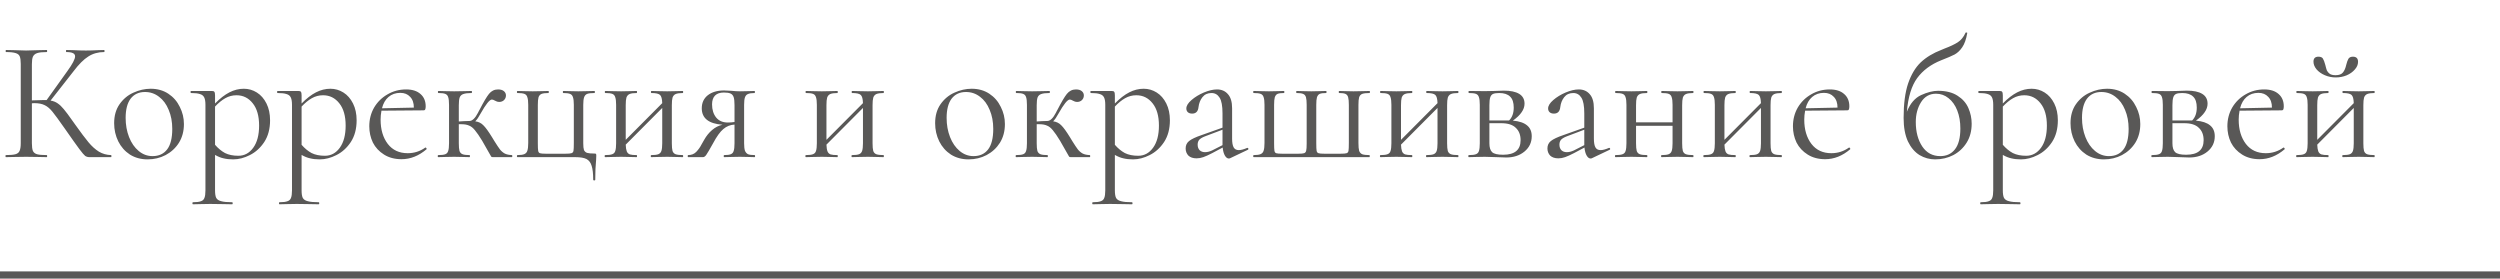
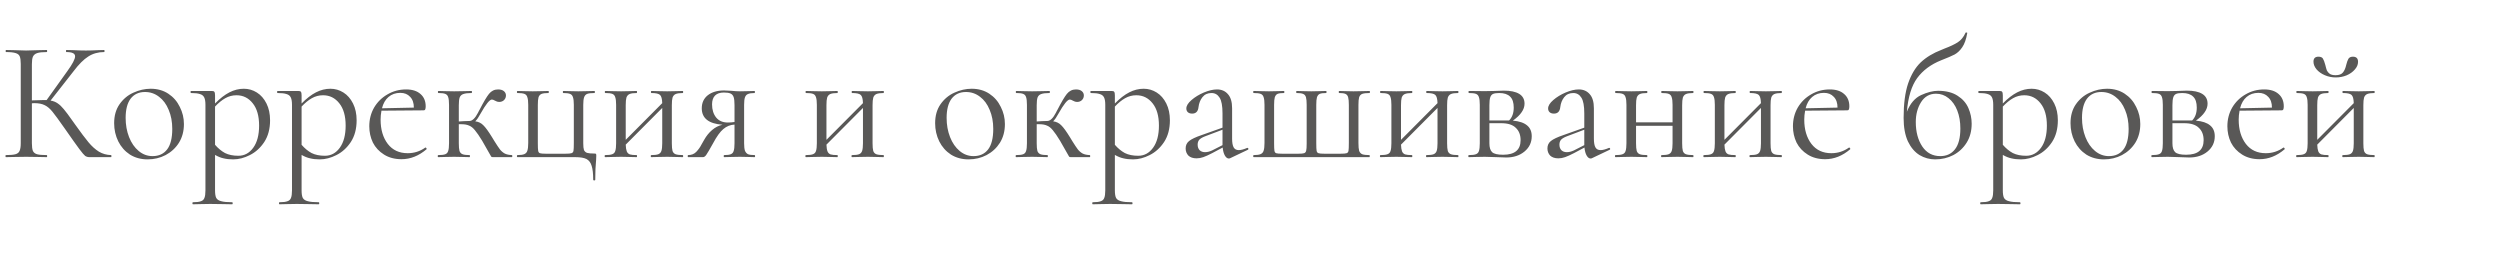
<svg xmlns="http://www.w3.org/2000/svg" width="350" height="39" viewBox="0 0 350 39" fill="none">
-   <line y1="38.5" x2="350" y2="38.5" stroke="#595857" />
  <path d="M15.552 21.712C15.584 21.712 15.6 21.76 15.6 21.856C15.6 21.952 15.584 22 15.552 22H12.528C12.304 22 12.104 21.944 11.928 21.832C11.768 21.704 11.496 21.384 11.112 20.872C10.728 20.36 10.04 19.392 9.048 17.968C8.264 16.848 7.696 16.072 7.344 15.64C6.992 15.208 6.632 14.904 6.264 14.728C5.896 14.536 5.4 14.44 4.776 14.44C4.632 14.44 4.528 14.448 4.464 14.464V20.056C4.464 20.536 4.512 20.896 4.608 21.136C4.72 21.36 4.912 21.512 5.184 21.592C5.472 21.672 5.928 21.712 6.552 21.712C6.584 21.712 6.6 21.76 6.6 21.856C6.6 21.952 6.584 22 6.552 22C6.056 22 5.664 21.992 5.376 21.976L3.648 21.952L2.016 21.976C1.728 21.992 1.328 22 0.816 22C0.784 22 0.768 21.952 0.768 21.856C0.768 21.76 0.784 21.712 0.816 21.712C1.424 21.712 1.872 21.672 2.16 21.592C2.448 21.512 2.64 21.36 2.736 21.136C2.848 20.896 2.904 20.536 2.904 20.056V8.944C2.904 8.464 2.856 8.112 2.76 7.888C2.664 7.664 2.472 7.512 2.184 7.432C1.896 7.336 1.448 7.288 0.84 7.288C0.808 7.288 0.792 7.24 0.792 7.144C0.792 7.048 0.808 7 0.84 7L2.016 7.024C2.688 7.056 3.232 7.072 3.648 7.072C4.112 7.072 4.696 7.056 5.4 7.024L6.552 7C6.584 7 6.6 7.048 6.6 7.144C6.6 7.24 6.584 7.288 6.552 7.288C5.944 7.288 5.496 7.336 5.208 7.432C4.92 7.528 4.72 7.696 4.608 7.936C4.512 8.16 4.464 8.512 4.464 8.992V14.056C5.328 14.024 5.864 14.008 6.072 14.008H6.528L9.432 9.952C10.152 8.96 10.512 8.272 10.512 7.888C10.512 7.68 10.408 7.528 10.2 7.432C10.008 7.336 9.704 7.288 9.288 7.288C9.256 7.288 9.24 7.24 9.24 7.144C9.24 7.048 9.256 7 9.288 7L10.32 7.024C10.928 7.056 11.496 7.072 12.024 7.072C12.568 7.072 13.128 7.056 13.704 7.024L14.568 7C14.616 7 14.64 7.048 14.64 7.144C14.64 7.24 14.616 7.288 14.568 7.288C13.736 7.288 13 7.496 12.36 7.912C11.72 8.312 11.032 9 10.296 9.976L7.08 14.08C7.464 14.144 7.792 14.272 8.064 14.464C8.352 14.656 8.64 14.928 8.928 15.28C9.216 15.616 9.64 16.184 10.2 16.984L10.56 17.488C11.312 18.544 11.92 19.352 12.384 19.912C12.848 20.472 13.336 20.912 13.848 21.232C14.36 21.536 14.928 21.696 15.552 21.712ZM20.661 22.312C19.733 22.312 18.909 22.088 18.189 21.64C17.485 21.176 16.941 20.56 16.557 19.792C16.173 19.008 15.981 18.16 15.981 17.248C15.981 16.208 16.229 15.328 16.725 14.608C17.237 13.872 17.885 13.328 18.669 12.976C19.469 12.608 20.277 12.424 21.093 12.424C22.037 12.424 22.861 12.656 23.565 13.12C24.269 13.584 24.805 14.2 25.173 14.968C25.557 15.72 25.749 16.52 25.749 17.368C25.749 18.36 25.517 19.232 25.053 19.984C24.589 20.72 23.965 21.296 23.181 21.712C22.413 22.112 21.573 22.312 20.661 22.312ZM21.357 21.856C22.237 21.856 22.917 21.544 23.397 20.92C23.877 20.296 24.117 19.336 24.117 18.04C24.117 17.048 23.949 16.16 23.613 15.376C23.293 14.592 22.845 13.984 22.269 13.552C21.693 13.104 21.037 12.88 20.301 12.88C19.437 12.88 18.765 13.192 18.285 13.816C17.821 14.44 17.589 15.336 17.589 16.504C17.589 17.48 17.749 18.376 18.069 19.192C18.389 20.008 18.837 20.656 19.413 21.136C19.989 21.616 20.637 21.856 21.357 21.856ZM34.138 12.424C34.794 12.424 35.402 12.6 35.962 12.952C36.522 13.304 36.97 13.816 37.306 14.488C37.642 15.16 37.81 15.944 37.81 16.84C37.81 18.04 37.538 19.056 36.994 19.888C36.45 20.704 35.778 21.312 34.978 21.712C34.194 22.112 33.418 22.312 32.65 22.312C32.138 22.312 31.69 22.264 31.306 22.168C30.922 22.088 30.522 21.928 30.106 21.688V26.656C30.106 27.136 30.162 27.488 30.274 27.712C30.402 27.936 30.634 28.088 30.97 28.168C31.306 28.264 31.818 28.312 32.506 28.312C32.554 28.312 32.578 28.36 32.578 28.456C32.578 28.552 32.554 28.6 32.506 28.6C31.946 28.6 31.506 28.592 31.186 28.576L29.434 28.552L28.018 28.576C27.778 28.592 27.442 28.6 27.01 28.6C26.962 28.6 26.938 28.552 26.938 28.456C26.938 28.36 26.962 28.312 27.01 28.312C27.522 28.312 27.898 28.264 28.138 28.168C28.378 28.088 28.538 27.936 28.618 27.712C28.714 27.488 28.762 27.136 28.762 26.656V14.68C28.762 14.216 28.706 13.872 28.594 13.648C28.482 13.408 28.282 13.248 27.994 13.168C27.722 13.072 27.306 13.024 26.746 13.024C26.698 13.024 26.674 12.976 26.674 12.88C26.674 12.784 26.698 12.736 26.746 12.736H29.65C29.842 12.736 29.962 12.776 30.01 12.856C30.074 12.936 30.106 13.104 30.106 13.36V14.488C30.794 13.784 31.466 13.264 32.122 12.928C32.778 12.592 33.45 12.424 34.138 12.424ZM33.37 21.808C34.218 21.808 34.914 21.432 35.458 20.68C36.002 19.928 36.274 18.896 36.274 17.584C36.274 16.24 35.978 15.2 35.386 14.464C34.794 13.712 34.034 13.336 33.106 13.336C32.546 13.336 32.026 13.472 31.546 13.744C31.066 14.016 30.586 14.408 30.106 14.92V20.272C30.538 20.768 31.002 21.152 31.498 21.424C32.01 21.68 32.634 21.808 33.37 21.808ZM46.255 12.424C46.911 12.424 47.519 12.6 48.079 12.952C48.639 13.304 49.087 13.816 49.423 14.488C49.759 15.16 49.927 15.944 49.927 16.84C49.927 18.04 49.655 19.056 49.111 19.888C48.567 20.704 47.895 21.312 47.095 21.712C46.311 22.112 45.535 22.312 44.767 22.312C44.255 22.312 43.807 22.264 43.423 22.168C43.039 22.088 42.639 21.928 42.223 21.688V26.656C42.223 27.136 42.279 27.488 42.391 27.712C42.519 27.936 42.751 28.088 43.087 28.168C43.423 28.264 43.935 28.312 44.623 28.312C44.671 28.312 44.695 28.36 44.695 28.456C44.695 28.552 44.671 28.6 44.623 28.6C44.063 28.6 43.623 28.592 43.303 28.576L41.551 28.552L40.135 28.576C39.895 28.592 39.559 28.6 39.127 28.6C39.079 28.6 39.055 28.552 39.055 28.456C39.055 28.36 39.079 28.312 39.127 28.312C39.639 28.312 40.015 28.264 40.255 28.168C40.495 28.088 40.655 27.936 40.735 27.712C40.831 27.488 40.879 27.136 40.879 26.656V14.68C40.879 14.216 40.823 13.872 40.711 13.648C40.599 13.408 40.399 13.248 40.111 13.168C39.839 13.072 39.423 13.024 38.863 13.024C38.815 13.024 38.791 12.976 38.791 12.88C38.791 12.784 38.815 12.736 38.863 12.736H41.767C41.959 12.736 42.079 12.776 42.127 12.856C42.191 12.936 42.223 13.104 42.223 13.36V14.488C42.911 13.784 43.583 13.264 44.239 12.928C44.895 12.592 45.567 12.424 46.255 12.424ZM45.487 21.808C46.335 21.808 47.031 21.432 47.575 20.68C48.119 19.928 48.391 18.896 48.391 17.584C48.391 16.24 48.095 15.2 47.503 14.464C46.911 13.712 46.151 13.336 45.223 13.336C44.663 13.336 44.143 13.472 43.663 13.744C43.183 14.016 42.703 14.408 42.223 14.92V20.272C42.655 20.768 43.119 21.152 43.615 21.424C44.127 21.68 44.751 21.808 45.487 21.808ZM59.572 20.656C59.62 20.656 59.66 20.688 59.692 20.752C59.74 20.8 59.748 20.848 59.716 20.896C58.628 21.824 57.46 22.288 56.212 22.288C55.268 22.288 54.452 22.072 53.764 21.64C53.076 21.208 52.556 20.648 52.204 19.96C51.868 19.256 51.7 18.496 51.7 17.68C51.7 16.72 51.924 15.848 52.372 15.064C52.836 14.28 53.46 13.664 54.244 13.216C55.028 12.752 55.9 12.52 56.86 12.52C57.724 12.52 58.396 12.736 58.876 13.168C59.356 13.584 59.596 14.16 59.596 14.896C59.596 15.088 59.572 15.232 59.524 15.328C59.492 15.408 59.42 15.448 59.308 15.448L53.404 15.496C53.324 15.928 53.284 16.344 53.284 16.744C53.284 18.136 53.62 19.272 54.292 20.152C54.964 21.016 55.892 21.448 57.076 21.448C57.988 21.448 58.812 21.184 59.548 20.656H59.572ZM56.044 13C55.388 13 54.836 13.192 54.388 13.576C53.956 13.944 53.652 14.472 53.476 15.16L57.94 15.064C57.94 14.408 57.764 13.904 57.412 13.552C57.076 13.184 56.62 13 56.044 13ZM71.673 21.712C71.705 21.712 71.721 21.76 71.721 21.856C71.721 21.952 71.705 22 71.673 22H69.009C68.897 22 68.817 21.976 68.769 21.928C68.737 21.864 68.609 21.64 68.385 21.256C68.177 20.872 67.881 20.352 67.497 19.696C67.097 19.04 66.761 18.552 66.489 18.232C66.233 17.912 65.961 17.696 65.673 17.584C65.401 17.456 65.049 17.392 64.617 17.392H64.233V20.056C64.233 20.536 64.265 20.896 64.329 21.136C64.409 21.36 64.553 21.512 64.761 21.592C64.969 21.672 65.297 21.712 65.745 21.712C65.777 21.712 65.793 21.76 65.793 21.856C65.793 21.952 65.777 22 65.745 22C65.345 22 65.025 21.992 64.785 21.976L63.585 21.952L62.289 21.976C62.065 21.992 61.753 22 61.353 22C61.305 22 61.281 21.952 61.281 21.856C61.281 21.76 61.305 21.712 61.353 21.712C61.801 21.712 62.129 21.672 62.337 21.592C62.545 21.512 62.681 21.36 62.745 21.136C62.825 20.912 62.865 20.552 62.865 20.056V14.68C62.865 14.184 62.825 13.824 62.745 13.6C62.681 13.376 62.545 13.224 62.337 13.144C62.145 13.064 61.825 13.024 61.377 13.024C61.329 13.024 61.305 12.976 61.305 12.88C61.305 12.784 61.329 12.736 61.377 12.736C61.761 12.736 62.065 12.744 62.289 12.76L63.585 12.784L64.977 12.76C65.233 12.744 65.577 12.736 66.009 12.736C66.057 12.736 66.081 12.784 66.081 12.88C66.081 12.976 66.057 13.024 66.009 13.024C65.497 13.024 65.113 13.072 64.857 13.168C64.617 13.248 64.449 13.408 64.353 13.648C64.273 13.888 64.233 14.248 64.233 14.728V17.008C64.425 17.008 64.665 16.992 64.953 16.96L65.721 16.936C66.121 16.936 66.521 16.552 66.921 15.784C66.969 15.688 67.009 15.608 67.041 15.544C67.089 15.464 67.129 15.392 67.161 15.328C67.705 14.272 68.137 13.544 68.457 13.144C68.793 12.728 69.217 12.52 69.729 12.52C70.081 12.52 70.353 12.6 70.545 12.76C70.737 12.92 70.833 13.12 70.833 13.36C70.833 13.616 70.745 13.832 70.569 14.008C70.393 14.184 70.161 14.272 69.873 14.272C69.697 14.272 69.513 14.216 69.321 14.104C69.129 13.992 68.977 13.936 68.865 13.936C68.545 13.936 68.017 14.592 67.281 15.904C67.025 16.384 66.777 16.744 66.537 16.984C67.001 17.048 67.377 17.232 67.665 17.536C67.969 17.824 68.377 18.384 68.889 19.216L69.225 19.768C69.545 20.28 69.801 20.664 69.993 20.92C70.185 21.16 70.409 21.352 70.665 21.496C70.921 21.624 71.257 21.696 71.673 21.712ZM82.112 22.264C81.76 22.088 81.24 22 80.552 22H72.44C72.392 22 72.368 21.952 72.368 21.856C72.368 21.76 72.392 21.712 72.44 21.712C72.888 21.712 73.216 21.664 73.424 21.568C73.632 21.472 73.768 21.312 73.832 21.088C73.912 20.848 73.952 20.488 73.952 20.008V14.68C73.952 14.2 73.912 13.848 73.832 13.624C73.768 13.384 73.632 13.224 73.424 13.144C73.216 13.064 72.888 13.024 72.44 13.024C72.392 13.024 72.368 12.976 72.368 12.88C72.368 12.784 72.392 12.736 72.44 12.736C72.84 12.736 73.152 12.744 73.376 12.76L74.576 12.784L75.824 12.76C76.064 12.744 76.384 12.736 76.784 12.736C76.816 12.736 76.832 12.784 76.832 12.88C76.832 12.976 76.816 13.024 76.784 13.024C76.352 13.024 76.032 13.064 75.824 13.144C75.616 13.224 75.472 13.384 75.392 13.624C75.328 13.848 75.296 14.2 75.296 14.68V20.056C75.296 20.584 75.312 20.936 75.344 21.112C75.376 21.288 75.456 21.4 75.584 21.448C75.728 21.496 76.008 21.52 76.424 21.52H79.136C79.568 21.52 79.856 21.496 80 21.448C80.16 21.4 80.256 21.288 80.288 21.112C80.32 20.936 80.336 20.568 80.336 20.008V14.68C80.336 14.2 80.296 13.848 80.216 13.624C80.152 13.384 80.016 13.224 79.808 13.144C79.6 13.064 79.28 13.024 78.848 13.024C78.816 13.024 78.8 12.976 78.8 12.88C78.8 12.784 78.816 12.736 78.848 12.736C79.248 12.736 79.56 12.744 79.784 12.76L80.96 12.784L82.208 12.76C82.448 12.744 82.784 12.736 83.216 12.736C83.264 12.736 83.288 12.784 83.288 12.88C83.288 12.976 83.264 13.024 83.216 13.024C82.752 13.024 82.416 13.064 82.208 13.144C82 13.224 81.856 13.384 81.776 13.624C81.696 13.848 81.656 14.2 81.656 14.68V20.056C81.656 20.488 81.688 20.8 81.752 20.992C81.832 21.184 81.976 21.32 82.184 21.4C82.392 21.464 82.736 21.496 83.216 21.496C83.344 21.496 83.416 21.512 83.432 21.544C83.464 21.56 83.48 21.64 83.48 21.784L83.456 22.384C83.376 23.184 83.336 24.104 83.336 25.144C83.336 25.224 83.288 25.264 83.192 25.264C83.096 25.264 83.048 25.224 83.048 25.144C83.048 24.312 82.976 23.672 82.832 23.224C82.704 22.776 82.464 22.456 82.112 22.264ZM95.593 21.712C95.625 21.712 95.641 21.76 95.641 21.856C95.641 21.952 95.625 22 95.593 22C95.177 22 94.849 21.992 94.609 21.976L93.409 21.952L92.113 21.976C91.889 21.992 91.577 22 91.177 22C91.129 22 91.105 21.952 91.105 21.856C91.105 21.76 91.129 21.712 91.177 21.712C91.625 21.712 91.953 21.672 92.161 21.592C92.369 21.512 92.513 21.36 92.593 21.136C92.673 20.896 92.713 20.536 92.713 20.056V15.112L87.601 20.248C87.617 20.664 87.665 20.976 87.745 21.184C87.825 21.392 87.969 21.536 88.177 21.616C88.385 21.68 88.705 21.712 89.137 21.712C89.169 21.712 89.185 21.76 89.185 21.856C89.185 21.952 89.169 22 89.137 22C88.721 22 88.393 21.992 88.153 21.976L86.953 21.952L85.681 21.976C85.457 21.992 85.137 22 84.721 22C84.673 22 84.649 21.952 84.649 21.856C84.649 21.76 84.673 21.712 84.721 21.712C85.169 21.712 85.497 21.672 85.705 21.592C85.929 21.512 86.073 21.36 86.137 21.136C86.217 20.896 86.257 20.536 86.257 20.056V14.68C86.257 14.2 86.217 13.848 86.137 13.624C86.073 13.384 85.937 13.224 85.729 13.144C85.521 13.064 85.193 13.024 84.745 13.024C84.697 13.024 84.673 12.976 84.673 12.88C84.673 12.784 84.697 12.736 84.745 12.736C85.145 12.736 85.457 12.744 85.681 12.76L86.953 12.784L88.177 12.76C88.417 12.744 88.737 12.736 89.137 12.736C89.169 12.736 89.185 12.784 89.185 12.88C89.185 12.976 89.169 13.024 89.137 13.024C88.689 13.024 88.353 13.072 88.129 13.168C87.921 13.264 87.777 13.432 87.697 13.672C87.633 13.896 87.601 14.248 87.601 14.728V19.576L92.713 14.44C92.697 13.848 92.593 13.464 92.401 13.288C92.209 13.112 91.809 13.024 91.201 13.024C91.153 13.024 91.129 12.976 91.129 12.88C91.129 12.784 91.153 12.736 91.201 12.736C91.601 12.736 91.913 12.744 92.137 12.76L93.409 12.784L94.633 12.76C94.873 12.744 95.193 12.736 95.593 12.736C95.625 12.736 95.641 12.784 95.641 12.88C95.641 12.976 95.625 13.024 95.593 13.024C95.145 13.024 94.809 13.072 94.585 13.168C94.377 13.264 94.233 13.432 94.153 13.672C94.089 13.896 94.057 14.248 94.057 14.728V20.056C94.057 20.536 94.089 20.896 94.153 21.136C94.233 21.36 94.377 21.512 94.585 21.592C94.809 21.672 95.145 21.712 95.593 21.712ZM105.664 21.712C105.696 21.712 105.712 21.76 105.712 21.856C105.712 21.952 105.696 22 105.664 22C105.296 22 105.008 21.992 104.8 21.976L103.576 21.952L102.304 21.976C102.08 21.992 101.768 22 101.368 22C101.336 22 101.32 21.952 101.32 21.856C101.32 21.76 101.336 21.712 101.368 21.712C101.8 21.712 102.112 21.672 102.304 21.592C102.512 21.512 102.648 21.36 102.712 21.136C102.792 20.912 102.832 20.552 102.832 20.056V17.44C102.24 17.472 101.72 17.68 101.272 18.064C100.824 18.432 100.344 19.096 99.832 20.056C99.352 20.92 99.032 21.464 98.872 21.688C98.728 21.896 98.576 22 98.416 22H96.328C96.296 22 96.28 21.952 96.28 21.856C96.28 21.76 96.296 21.712 96.328 21.712C96.808 21.712 97.192 21.56 97.48 21.256C97.784 20.936 98.024 20.6 98.2 20.248C98.392 19.896 98.52 19.672 98.584 19.576C98.888 19.032 99.256 18.576 99.688 18.208C100.136 17.824 100.624 17.576 101.152 17.464C99.216 17.32 98.248 16.552 98.248 15.16C98.248 14.392 98.528 13.784 99.088 13.336C99.664 12.888 100.424 12.664 101.368 12.664C101.544 12.664 101.888 12.68 102.4 12.712C102.832 12.76 103.224 12.784 103.576 12.784L104.776 12.76C104.984 12.744 105.272 12.736 105.64 12.736C105.672 12.736 105.688 12.784 105.688 12.88C105.688 12.976 105.672 13.024 105.64 13.024C105.224 13.024 104.912 13.072 104.704 13.168C104.512 13.248 104.376 13.4 104.296 13.624C104.216 13.848 104.176 14.2 104.176 14.68V20.056C104.176 20.52 104.216 20.872 104.296 21.112C104.392 21.336 104.536 21.496 104.728 21.592C104.936 21.672 105.248 21.712 105.664 21.712ZM99.688 14.608C99.688 15.36 99.88 15.976 100.264 16.456C100.648 16.92 101.192 17.152 101.896 17.152C102.2 17.152 102.512 17.128 102.832 17.08V14.728C102.832 14.216 102.792 13.84 102.712 13.6C102.632 13.36 102.488 13.192 102.28 13.096C102.072 13 101.76 12.952 101.344 12.952C100.8 12.952 100.384 13.096 100.096 13.384C99.824 13.672 99.688 14.08 99.688 14.608ZM123.695 21.712C123.727 21.712 123.743 21.76 123.743 21.856C123.743 21.952 123.727 22 123.695 22C123.279 22 122.951 21.992 122.711 21.976L121.511 21.952L120.215 21.976C119.991 21.992 119.679 22 119.279 22C119.231 22 119.207 21.952 119.207 21.856C119.207 21.76 119.231 21.712 119.279 21.712C119.727 21.712 120.055 21.672 120.263 21.592C120.471 21.512 120.615 21.36 120.695 21.136C120.775 20.896 120.815 20.536 120.815 20.056V15.112L115.703 20.248C115.719 20.664 115.767 20.976 115.847 21.184C115.927 21.392 116.071 21.536 116.279 21.616C116.487 21.68 116.807 21.712 117.239 21.712C117.271 21.712 117.287 21.76 117.287 21.856C117.287 21.952 117.271 22 117.239 22C116.823 22 116.495 21.992 116.255 21.976L115.055 21.952L113.783 21.976C113.559 21.992 113.239 22 112.823 22C112.775 22 112.751 21.952 112.751 21.856C112.751 21.76 112.775 21.712 112.823 21.712C113.271 21.712 113.599 21.672 113.807 21.592C114.031 21.512 114.175 21.36 114.239 21.136C114.319 20.896 114.359 20.536 114.359 20.056V14.68C114.359 14.2 114.319 13.848 114.239 13.624C114.175 13.384 114.039 13.224 113.831 13.144C113.623 13.064 113.295 13.024 112.847 13.024C112.799 13.024 112.775 12.976 112.775 12.88C112.775 12.784 112.799 12.736 112.847 12.736C113.247 12.736 113.559 12.744 113.783 12.76L115.055 12.784L116.279 12.76C116.519 12.744 116.839 12.736 117.239 12.736C117.271 12.736 117.287 12.784 117.287 12.88C117.287 12.976 117.271 13.024 117.239 13.024C116.791 13.024 116.455 13.072 116.231 13.168C116.023 13.264 115.879 13.432 115.799 13.672C115.735 13.896 115.703 14.248 115.703 14.728V19.576L120.815 14.44C120.799 13.848 120.695 13.464 120.503 13.288C120.311 13.112 119.911 13.024 119.303 13.024C119.255 13.024 119.231 12.976 119.231 12.88C119.231 12.784 119.255 12.736 119.303 12.736C119.703 12.736 120.015 12.744 120.239 12.76L121.511 12.784L122.735 12.76C122.975 12.744 123.295 12.736 123.695 12.736C123.727 12.736 123.743 12.784 123.743 12.88C123.743 12.976 123.727 13.024 123.695 13.024C123.247 13.024 122.911 13.072 122.687 13.168C122.479 13.264 122.335 13.432 122.255 13.672C122.191 13.896 122.159 14.248 122.159 14.728V20.056C122.159 20.536 122.191 20.896 122.255 21.136C122.335 21.36 122.479 21.512 122.687 21.592C122.911 21.672 123.247 21.712 123.695 21.712ZM135.599 22.312C134.671 22.312 133.847 22.088 133.127 21.64C132.423 21.176 131.879 20.56 131.495 19.792C131.111 19.008 130.919 18.16 130.919 17.248C130.919 16.208 131.167 15.328 131.663 14.608C132.175 13.872 132.823 13.328 133.607 12.976C134.407 12.608 135.215 12.424 136.031 12.424C136.975 12.424 137.799 12.656 138.503 13.12C139.207 13.584 139.743 14.2 140.111 14.968C140.495 15.72 140.687 16.52 140.687 17.368C140.687 18.36 140.455 19.232 139.991 19.984C139.527 20.72 138.903 21.296 138.119 21.712C137.351 22.112 136.511 22.312 135.599 22.312ZM136.295 21.856C137.175 21.856 137.855 21.544 138.335 20.92C138.815 20.296 139.055 19.336 139.055 18.04C139.055 17.048 138.887 16.16 138.551 15.376C138.231 14.592 137.783 13.984 137.207 13.552C136.631 13.104 135.975 12.88 135.239 12.88C134.375 12.88 133.703 13.192 133.223 13.816C132.759 14.44 132.527 15.336 132.527 16.504C132.527 17.48 132.687 18.376 133.007 19.192C133.327 20.008 133.775 20.656 134.351 21.136C134.927 21.616 135.575 21.856 136.295 21.856ZM152.579 21.712C152.611 21.712 152.627 21.76 152.627 21.856C152.627 21.952 152.611 22 152.579 22H149.915C149.803 22 149.723 21.976 149.675 21.928C149.643 21.864 149.515 21.64 149.291 21.256C149.083 20.872 148.787 20.352 148.403 19.696C148.003 19.04 147.667 18.552 147.395 18.232C147.139 17.912 146.867 17.696 146.579 17.584C146.307 17.456 145.955 17.392 145.523 17.392H145.139V20.056C145.139 20.536 145.171 20.896 145.235 21.136C145.315 21.36 145.459 21.512 145.667 21.592C145.875 21.672 146.203 21.712 146.651 21.712C146.683 21.712 146.699 21.76 146.699 21.856C146.699 21.952 146.683 22 146.651 22C146.251 22 145.931 21.992 145.691 21.976L144.491 21.952L143.195 21.976C142.971 21.992 142.659 22 142.259 22C142.211 22 142.187 21.952 142.187 21.856C142.187 21.76 142.211 21.712 142.259 21.712C142.707 21.712 143.035 21.672 143.243 21.592C143.451 21.512 143.587 21.36 143.651 21.136C143.731 20.912 143.771 20.552 143.771 20.056V14.68C143.771 14.184 143.731 13.824 143.651 13.6C143.587 13.376 143.451 13.224 143.243 13.144C143.051 13.064 142.731 13.024 142.283 13.024C142.235 13.024 142.211 12.976 142.211 12.88C142.211 12.784 142.235 12.736 142.283 12.736C142.667 12.736 142.971 12.744 143.195 12.76L144.491 12.784L145.883 12.76C146.139 12.744 146.483 12.736 146.915 12.736C146.963 12.736 146.987 12.784 146.987 12.88C146.987 12.976 146.963 13.024 146.915 13.024C146.403 13.024 146.019 13.072 145.763 13.168C145.523 13.248 145.355 13.408 145.259 13.648C145.179 13.888 145.139 14.248 145.139 14.728V17.008C145.331 17.008 145.571 16.992 145.859 16.96L146.627 16.936C147.027 16.936 147.427 16.552 147.827 15.784C147.875 15.688 147.915 15.608 147.947 15.544C147.995 15.464 148.035 15.392 148.067 15.328C148.611 14.272 149.043 13.544 149.363 13.144C149.699 12.728 150.123 12.52 150.635 12.52C150.987 12.52 151.259 12.6 151.451 12.76C151.643 12.92 151.739 13.12 151.739 13.36C151.739 13.616 151.651 13.832 151.475 14.008C151.299 14.184 151.067 14.272 150.779 14.272C150.603 14.272 150.419 14.216 150.227 14.104C150.035 13.992 149.883 13.936 149.771 13.936C149.451 13.936 148.923 14.592 148.187 15.904C147.931 16.384 147.683 16.744 147.443 16.984C147.907 17.048 148.283 17.232 148.571 17.536C148.875 17.824 149.283 18.384 149.795 19.216L150.131 19.768C150.451 20.28 150.707 20.664 150.899 20.92C151.091 21.16 151.315 21.352 151.571 21.496C151.827 21.624 152.163 21.696 152.579 21.712ZM160.114 12.424C160.77 12.424 161.378 12.6 161.938 12.952C162.498 13.304 162.946 13.816 163.282 14.488C163.618 15.16 163.786 15.944 163.786 16.84C163.786 18.04 163.514 19.056 162.97 19.888C162.426 20.704 161.754 21.312 160.954 21.712C160.17 22.112 159.394 22.312 158.626 22.312C158.114 22.312 157.666 22.264 157.282 22.168C156.898 22.088 156.498 21.928 156.082 21.688V26.656C156.082 27.136 156.138 27.488 156.25 27.712C156.378 27.936 156.61 28.088 156.946 28.168C157.282 28.264 157.794 28.312 158.482 28.312C158.53 28.312 158.554 28.36 158.554 28.456C158.554 28.552 158.53 28.6 158.482 28.6C157.922 28.6 157.482 28.592 157.162 28.576L155.41 28.552L153.994 28.576C153.754 28.592 153.418 28.6 152.986 28.6C152.938 28.6 152.914 28.552 152.914 28.456C152.914 28.36 152.938 28.312 152.986 28.312C153.498 28.312 153.874 28.264 154.114 28.168C154.354 28.088 154.514 27.936 154.594 27.712C154.69 27.488 154.738 27.136 154.738 26.656V14.68C154.738 14.216 154.682 13.872 154.57 13.648C154.458 13.408 154.258 13.248 153.97 13.168C153.698 13.072 153.282 13.024 152.722 13.024C152.674 13.024 152.65 12.976 152.65 12.88C152.65 12.784 152.674 12.736 152.722 12.736H155.626C155.818 12.736 155.938 12.776 155.986 12.856C156.05 12.936 156.082 13.104 156.082 13.36V14.488C156.77 13.784 157.442 13.264 158.098 12.928C158.754 12.592 159.426 12.424 160.114 12.424ZM159.346 21.808C160.194 21.808 160.89 21.432 161.434 20.68C161.978 19.928 162.25 18.896 162.25 17.584C162.25 16.24 161.954 15.2 161.362 14.464C160.77 13.712 160.01 13.336 159.082 13.336C158.522 13.336 158.002 13.472 157.522 13.744C157.042 14.016 156.562 14.408 156.082 14.92V20.272C156.514 20.768 156.978 21.152 157.474 21.424C157.986 21.68 158.61 21.808 159.346 21.808ZM174.655 20.704C174.719 20.704 174.759 20.744 174.775 20.824C174.791 20.888 174.767 20.936 174.703 20.968L172.231 22.144C172.167 22.176 172.103 22.192 172.039 22.192C171.831 22.192 171.647 22.056 171.487 21.784C171.327 21.512 171.223 21.136 171.175 20.656L169.687 21.448C169.191 21.704 168.783 21.888 168.463 22C168.143 22.112 167.831 22.168 167.527 22.168C167.031 22.168 166.647 22.04 166.375 21.784C166.119 21.512 165.991 21.176 165.991 20.776C165.991 20.344 166.151 20 166.471 19.744C166.807 19.472 167.399 19.192 168.247 18.904L171.151 17.872V15.88C171.151 14.824 171.015 14.088 170.743 13.672C170.471 13.24 170.095 13.024 169.615 13.024C169.071 13.024 168.647 13.216 168.343 13.6C168.039 13.984 167.855 14.448 167.791 14.992C167.727 15.6 167.431 15.904 166.903 15.904C166.647 15.904 166.447 15.84 166.303 15.712C166.159 15.584 166.087 15.408 166.087 15.184C166.087 14.816 166.327 14.424 166.807 14.008C167.287 13.592 167.863 13.24 168.535 12.952C169.223 12.664 169.839 12.52 170.383 12.52C171.023 12.52 171.535 12.744 171.919 13.192C172.303 13.624 172.495 14.28 172.495 15.16V19.408C172.495 19.968 172.567 20.376 172.711 20.632C172.855 20.888 173.095 21.016 173.431 21.016C173.735 21.016 174.127 20.912 174.607 20.704H174.655ZM171.151 20.32V20.176V18.16L168.679 19.096C168.311 19.24 168.047 19.4 167.887 19.576C167.743 19.752 167.671 19.976 167.671 20.248C167.671 20.584 167.767 20.848 167.959 21.04C168.151 21.216 168.399 21.304 168.703 21.304C169.007 21.304 169.335 21.224 169.687 21.064L171.151 20.32ZM175.518 22C175.47 22 175.446 21.952 175.446 21.856C175.446 21.76 175.47 21.712 175.518 21.712C175.966 21.712 176.294 21.664 176.502 21.568C176.71 21.472 176.846 21.312 176.91 21.088C176.99 20.848 177.03 20.488 177.03 20.008V14.68C177.03 14.2 176.99 13.848 176.91 13.624C176.846 13.384 176.71 13.224 176.502 13.144C176.294 13.064 175.966 13.024 175.518 13.024C175.47 13.024 175.446 12.976 175.446 12.88C175.446 12.784 175.47 12.736 175.518 12.736C175.918 12.736 176.23 12.744 176.454 12.76L177.654 12.784L178.854 12.76C179.062 12.744 179.358 12.736 179.742 12.736C179.79 12.736 179.814 12.784 179.814 12.88C179.814 12.976 179.79 13.024 179.742 13.024C179.342 13.024 179.046 13.064 178.854 13.144C178.678 13.224 178.55 13.384 178.47 13.624C178.406 13.848 178.374 14.2 178.374 14.68V20.056C178.374 20.584 178.39 20.936 178.422 21.112C178.454 21.288 178.534 21.4 178.662 21.448C178.806 21.496 179.086 21.52 179.502 21.52H181.758C182.158 21.52 182.43 21.496 182.574 21.448C182.718 21.4 182.814 21.288 182.862 21.112C182.91 20.936 182.934 20.6 182.934 20.104V14.68C182.934 14.2 182.902 13.848 182.838 13.624C182.774 13.384 182.638 13.224 182.43 13.144C182.238 13.064 181.934 13.024 181.518 13.024C181.486 13.024 181.47 12.976 181.47 12.88C181.47 12.784 181.486 12.736 181.518 12.736C181.902 12.736 182.206 12.744 182.43 12.76L183.582 12.784L184.734 12.76C184.958 12.744 185.262 12.736 185.646 12.736C185.694 12.736 185.718 12.784 185.718 12.88C185.718 12.976 185.694 13.024 185.646 13.024C185.246 13.024 184.95 13.064 184.758 13.144C184.582 13.224 184.454 13.384 184.374 13.624C184.31 13.848 184.278 14.2 184.278 14.68V20.056C184.278 20.584 184.294 20.936 184.326 21.112C184.358 21.288 184.446 21.4 184.59 21.448C184.734 21.496 185.014 21.52 185.43 21.52H187.662C188.094 21.52 188.382 21.496 188.526 21.448C188.67 21.4 188.758 21.288 188.79 21.112C188.822 20.936 188.838 20.568 188.838 20.008V14.68C188.838 14.2 188.806 13.848 188.742 13.624C188.678 13.384 188.55 13.224 188.358 13.144C188.182 13.064 187.894 13.024 187.494 13.024C187.446 13.024 187.422 12.976 187.422 12.88C187.422 12.784 187.446 12.736 187.494 12.736C187.862 12.736 188.15 12.744 188.358 12.76L189.486 12.784L190.734 12.76C190.974 12.744 191.31 12.736 191.742 12.736C191.774 12.736 191.79 12.784 191.79 12.88C191.79 12.976 191.774 13.024 191.742 13.024C191.278 13.024 190.934 13.064 190.71 13.144C190.502 13.224 190.358 13.384 190.278 13.624C190.214 13.848 190.182 14.2 190.182 14.68V20.008C190.182 20.504 190.214 20.872 190.278 21.112C190.358 21.336 190.502 21.496 190.71 21.592C190.934 21.672 191.27 21.712 191.718 21.712C191.75 21.712 191.766 21.76 191.766 21.856C191.766 21.952 191.75 22 191.718 22H175.518ZM204.132 21.712C204.164 21.712 204.18 21.76 204.18 21.856C204.18 21.952 204.164 22 204.132 22C203.716 22 203.388 21.992 203.148 21.976L201.948 21.952L200.652 21.976C200.428 21.992 200.116 22 199.716 22C199.668 22 199.644 21.952 199.644 21.856C199.644 21.76 199.668 21.712 199.716 21.712C200.164 21.712 200.492 21.672 200.7 21.592C200.908 21.512 201.052 21.36 201.132 21.136C201.212 20.896 201.252 20.536 201.252 20.056V15.112L196.14 20.248C196.156 20.664 196.204 20.976 196.284 21.184C196.364 21.392 196.508 21.536 196.716 21.616C196.924 21.68 197.244 21.712 197.676 21.712C197.708 21.712 197.724 21.76 197.724 21.856C197.724 21.952 197.708 22 197.676 22C197.26 22 196.932 21.992 196.692 21.976L195.492 21.952L194.22 21.976C193.996 21.992 193.676 22 193.26 22C193.212 22 193.188 21.952 193.188 21.856C193.188 21.76 193.212 21.712 193.26 21.712C193.708 21.712 194.036 21.672 194.244 21.592C194.468 21.512 194.612 21.36 194.676 21.136C194.756 20.896 194.796 20.536 194.796 20.056V14.68C194.796 14.2 194.756 13.848 194.676 13.624C194.612 13.384 194.476 13.224 194.268 13.144C194.06 13.064 193.732 13.024 193.284 13.024C193.236 13.024 193.212 12.976 193.212 12.88C193.212 12.784 193.236 12.736 193.284 12.736C193.684 12.736 193.996 12.744 194.22 12.76L195.492 12.784L196.716 12.76C196.956 12.744 197.276 12.736 197.676 12.736C197.708 12.736 197.724 12.784 197.724 12.88C197.724 12.976 197.708 13.024 197.676 13.024C197.228 13.024 196.892 13.072 196.668 13.168C196.46 13.264 196.316 13.432 196.236 13.672C196.172 13.896 196.14 14.248 196.14 14.728V19.576L201.252 14.44C201.236 13.848 201.132 13.464 200.94 13.288C200.748 13.112 200.348 13.024 199.74 13.024C199.692 13.024 199.668 12.976 199.668 12.88C199.668 12.784 199.692 12.736 199.74 12.736C200.14 12.736 200.452 12.744 200.676 12.76L201.948 12.784L203.172 12.76C203.412 12.744 203.732 12.736 204.132 12.736C204.164 12.736 204.18 12.784 204.18 12.88C204.18 12.976 204.164 13.024 204.132 13.024C203.684 13.024 203.348 13.072 203.124 13.168C202.916 13.264 202.772 13.432 202.692 13.672C202.628 13.896 202.596 14.248 202.596 14.728V20.056C202.596 20.536 202.628 20.896 202.692 21.136C202.772 21.36 202.916 21.512 203.124 21.592C203.348 21.672 203.684 21.712 204.132 21.712ZM211.803 16.888C212.699 16.968 213.363 17.192 213.795 17.56C214.227 17.912 214.443 18.416 214.443 19.072C214.443 19.936 214.107 20.648 213.435 21.208C212.763 21.768 211.907 22.048 210.867 22.048C210.627 22.048 210.171 22.032 209.499 22C208.731 21.968 208.187 21.952 207.867 21.952L206.595 21.976C206.371 21.992 206.051 22 205.635 22C205.587 22 205.563 21.952 205.563 21.856C205.563 21.76 205.587 21.712 205.635 21.712C206.083 21.712 206.411 21.672 206.619 21.592C206.843 21.512 206.987 21.36 207.051 21.136C207.131 20.896 207.171 20.536 207.171 20.056V14.68C207.171 14.2 207.131 13.848 207.051 13.624C206.987 13.384 206.851 13.224 206.643 13.144C206.435 13.064 206.107 13.024 205.659 13.024C205.611 13.024 205.587 12.976 205.587 12.88C205.587 12.784 205.611 12.736 205.659 12.736L207.867 12.76L209.115 12.736C209.755 12.704 210.227 12.688 210.531 12.688C211.475 12.688 212.195 12.84 212.691 13.144C213.187 13.448 213.435 13.904 213.435 14.512C213.435 14.928 213.299 15.328 213.027 15.712C212.771 16.096 212.363 16.488 211.803 16.888ZM209.907 13.024C209.523 13.024 209.235 13.064 209.043 13.144C208.851 13.224 208.715 13.384 208.635 13.624C208.555 13.864 208.515 14.232 208.515 14.728V16.864H211.011H211.275C211.707 16.432 211.923 15.832 211.923 15.064C211.923 14.36 211.755 13.848 211.419 13.528C211.083 13.192 210.579 13.024 209.907 13.024ZM210.435 21.664C212.067 21.664 212.883 20.984 212.883 19.624C212.883 18.888 212.659 18.312 212.211 17.896C211.779 17.464 211.099 17.248 210.171 17.248H208.515V20.056C208.515 20.648 208.643 21.064 208.899 21.304C209.155 21.544 209.667 21.664 210.435 21.664ZM225.304 20.704C225.368 20.704 225.408 20.744 225.424 20.824C225.44 20.888 225.416 20.936 225.352 20.968L222.88 22.144C222.816 22.176 222.752 22.192 222.688 22.192C222.48 22.192 222.296 22.056 222.136 21.784C221.976 21.512 221.872 21.136 221.824 20.656L220.336 21.448C219.84 21.704 219.432 21.888 219.112 22C218.792 22.112 218.48 22.168 218.176 22.168C217.68 22.168 217.296 22.04 217.024 21.784C216.768 21.512 216.64 21.176 216.64 20.776C216.64 20.344 216.8 20 217.12 19.744C217.456 19.472 218.048 19.192 218.896 18.904L221.8 17.872V15.88C221.8 14.824 221.664 14.088 221.392 13.672C221.12 13.24 220.744 13.024 220.264 13.024C219.72 13.024 219.296 13.216 218.992 13.6C218.688 13.984 218.504 14.448 218.44 14.992C218.376 15.6 218.08 15.904 217.552 15.904C217.296 15.904 217.096 15.84 216.952 15.712C216.808 15.584 216.736 15.408 216.736 15.184C216.736 14.816 216.976 14.424 217.456 14.008C217.936 13.592 218.512 13.24 219.184 12.952C219.872 12.664 220.488 12.52 221.032 12.52C221.672 12.52 222.184 12.744 222.568 13.192C222.952 13.624 223.144 14.28 223.144 15.16V19.408C223.144 19.968 223.216 20.376 223.36 20.632C223.504 20.888 223.744 21.016 224.08 21.016C224.384 21.016 224.776 20.912 225.256 20.704H225.304ZM221.8 20.32V20.176V18.16L219.328 19.096C218.96 19.24 218.696 19.4 218.536 19.576C218.392 19.752 218.32 19.976 218.32 20.248C218.32 20.584 218.416 20.848 218.608 21.04C218.8 21.216 219.048 21.304 219.352 21.304C219.656 21.304 219.984 21.224 220.336 21.064L221.8 20.32ZM237.038 21.712C237.07 21.712 237.086 21.76 237.086 21.856C237.086 21.952 237.07 22 237.038 22C236.622 22 236.294 21.992 236.054 21.976L234.854 21.952L233.558 21.976C233.334 21.992 233.022 22 232.622 22C232.574 22 232.55 21.952 232.55 21.856C232.55 21.76 232.574 21.712 232.622 21.712C233.07 21.712 233.398 21.672 233.606 21.592C233.814 21.512 233.958 21.36 234.038 21.136C234.118 20.896 234.158 20.536 234.158 20.056V17.608H229.046V20.056C229.046 20.536 229.078 20.896 229.142 21.136C229.222 21.36 229.366 21.512 229.574 21.592C229.798 21.672 230.134 21.712 230.582 21.712C230.614 21.712 230.63 21.76 230.63 21.856C230.63 21.952 230.614 22 230.582 22C230.166 22 229.838 21.992 229.598 21.976L228.398 21.952L227.126 21.976C226.902 21.992 226.582 22 226.166 22C226.118 22 226.094 21.952 226.094 21.856C226.094 21.76 226.118 21.712 226.166 21.712C226.614 21.712 226.942 21.672 227.15 21.592C227.374 21.512 227.518 21.36 227.582 21.136C227.662 20.896 227.702 20.536 227.702 20.056V14.68C227.702 14.2 227.662 13.848 227.582 13.624C227.518 13.384 227.382 13.224 227.174 13.144C226.966 13.064 226.638 13.024 226.19 13.024C226.142 13.024 226.118 12.976 226.118 12.88C226.118 12.784 226.142 12.736 226.19 12.736C226.59 12.736 226.902 12.744 227.126 12.76L228.398 12.784L229.622 12.76C229.862 12.744 230.182 12.736 230.582 12.736C230.614 12.736 230.63 12.784 230.63 12.88C230.63 12.976 230.614 13.024 230.582 13.024C230.134 13.024 229.798 13.072 229.574 13.168C229.366 13.264 229.222 13.432 229.142 13.672C229.078 13.896 229.046 14.248 229.046 14.728V17.128H234.158V14.68C234.158 14.2 234.118 13.848 234.038 13.624C233.974 13.384 233.838 13.224 233.63 13.144C233.422 13.064 233.094 13.024 232.646 13.024C232.598 13.024 232.574 12.976 232.574 12.88C232.574 12.784 232.598 12.736 232.646 12.736C233.046 12.736 233.358 12.744 233.582 12.76L234.854 12.784L236.078 12.76C236.318 12.744 236.638 12.736 237.038 12.736C237.07 12.736 237.086 12.784 237.086 12.88C237.086 12.976 237.07 13.024 237.038 13.024C236.59 13.024 236.254 13.072 236.03 13.168C235.822 13.264 235.678 13.432 235.598 13.672C235.534 13.896 235.502 14.248 235.502 14.728V20.056C235.502 20.536 235.534 20.896 235.598 21.136C235.678 21.36 235.822 21.512 236.03 21.592C236.254 21.672 236.59 21.712 237.038 21.712ZM249.413 21.712C249.445 21.712 249.461 21.76 249.461 21.856C249.461 21.952 249.445 22 249.413 22C248.997 22 248.669 21.992 248.429 21.976L247.229 21.952L245.933 21.976C245.709 21.992 245.397 22 244.997 22C244.949 22 244.925 21.952 244.925 21.856C244.925 21.76 244.949 21.712 244.997 21.712C245.445 21.712 245.773 21.672 245.981 21.592C246.189 21.512 246.333 21.36 246.413 21.136C246.493 20.896 246.533 20.536 246.533 20.056V15.112L241.421 20.248C241.437 20.664 241.485 20.976 241.565 21.184C241.645 21.392 241.789 21.536 241.997 21.616C242.205 21.68 242.525 21.712 242.957 21.712C242.989 21.712 243.005 21.76 243.005 21.856C243.005 21.952 242.989 22 242.957 22C242.541 22 242.213 21.992 241.973 21.976L240.773 21.952L239.501 21.976C239.277 21.992 238.957 22 238.541 22C238.493 22 238.469 21.952 238.469 21.856C238.469 21.76 238.493 21.712 238.541 21.712C238.989 21.712 239.317 21.672 239.525 21.592C239.749 21.512 239.893 21.36 239.957 21.136C240.037 20.896 240.077 20.536 240.077 20.056V14.68C240.077 14.2 240.037 13.848 239.957 13.624C239.893 13.384 239.757 13.224 239.549 13.144C239.341 13.064 239.013 13.024 238.565 13.024C238.517 13.024 238.493 12.976 238.493 12.88C238.493 12.784 238.517 12.736 238.565 12.736C238.965 12.736 239.277 12.744 239.501 12.76L240.773 12.784L241.997 12.76C242.237 12.744 242.557 12.736 242.957 12.736C242.989 12.736 243.005 12.784 243.005 12.88C243.005 12.976 242.989 13.024 242.957 13.024C242.509 13.024 242.173 13.072 241.949 13.168C241.741 13.264 241.597 13.432 241.517 13.672C241.453 13.896 241.421 14.248 241.421 14.728V19.576L246.533 14.44C246.517 13.848 246.413 13.464 246.221 13.288C246.029 13.112 245.629 13.024 245.021 13.024C244.973 13.024 244.949 12.976 244.949 12.88C244.949 12.784 244.973 12.736 245.021 12.736C245.421 12.736 245.733 12.744 245.957 12.76L247.229 12.784L248.453 12.76C248.693 12.744 249.013 12.736 249.413 12.736C249.445 12.736 249.461 12.784 249.461 12.88C249.461 12.976 249.445 13.024 249.413 13.024C248.965 13.024 248.629 13.072 248.405 13.168C248.197 13.264 248.053 13.432 247.973 13.672C247.909 13.896 247.877 14.248 247.877 14.728V20.056C247.877 20.536 247.909 20.896 247.973 21.136C248.053 21.36 248.197 21.512 248.405 21.592C248.629 21.672 248.965 21.712 249.413 21.712ZM258.884 20.656C258.932 20.656 258.972 20.688 259.004 20.752C259.052 20.8 259.06 20.848 259.028 20.896C257.94 21.824 256.772 22.288 255.524 22.288C254.58 22.288 253.764 22.072 253.076 21.64C252.388 21.208 251.868 20.648 251.516 19.96C251.18 19.256 251.012 18.496 251.012 17.68C251.012 16.72 251.236 15.848 251.684 15.064C252.148 14.28 252.772 13.664 253.556 13.216C254.34 12.752 255.212 12.52 256.172 12.52C257.036 12.52 257.708 12.736 258.188 13.168C258.668 13.584 258.908 14.16 258.908 14.896C258.908 15.088 258.884 15.232 258.836 15.328C258.804 15.408 258.732 15.448 258.62 15.448L252.716 15.496C252.636 15.928 252.596 16.344 252.596 16.744C252.596 18.136 252.932 19.272 253.604 20.152C254.276 21.016 255.204 21.448 256.388 21.448C257.3 21.448 258.124 21.184 258.86 20.656H258.884ZM255.356 13C254.7 13 254.148 13.192 253.7 13.576C253.268 13.944 252.964 14.472 252.788 15.16L257.252 15.064C257.252 14.408 257.076 13.904 256.724 13.552C256.388 13.184 255.932 13 255.356 13ZM271.33 12.712C272.45 12.712 273.362 12.944 274.066 13.408C274.77 13.856 275.274 14.432 275.578 15.136C275.882 15.84 276.034 16.568 276.034 17.32C276.034 18.328 275.802 19.208 275.338 19.96C274.874 20.712 274.25 21.296 273.466 21.712C272.698 22.112 271.85 22.312 270.922 22.312C270.138 22.312 269.41 22.112 268.738 21.712C268.066 21.296 267.522 20.656 267.106 19.792C266.706 18.912 266.506 17.816 266.506 16.504C266.506 14.552 266.714 12.952 267.13 11.704C267.562 10.44 268.154 9.448 268.906 8.728C269.674 8.008 270.642 7.424 271.81 6.976L272.266 6.784C273.034 6.496 273.642 6.208 274.09 5.92C274.538 5.632 274.898 5.192 275.17 4.6C275.186 4.536 275.234 4.52 275.314 4.552C275.41 4.568 275.442 4.6 275.41 4.648C275.266 5.496 275.034 6.152 274.714 6.616C274.41 7.064 274.058 7.4 273.658 7.624C273.258 7.832 272.626 8.104 271.762 8.44C270.322 9.016 269.202 9.848 268.402 10.936C267.618 12.008 267.138 13.576 266.962 15.64C267.426 14.488 268.09 13.712 268.954 13.312C269.834 12.912 270.626 12.712 271.33 12.712ZM271.642 21.856C272.506 21.856 273.186 21.544 273.682 20.92C274.194 20.28 274.45 19.304 274.45 17.992C274.45 17.048 274.306 16.208 274.018 15.472C273.73 14.736 273.322 14.16 272.794 13.744C272.282 13.328 271.698 13.12 271.042 13.12C270.146 13.12 269.45 13.512 268.954 14.296C268.458 15.08 268.21 16.008 268.21 17.08C268.21 18.456 268.514 19.6 269.122 20.512C269.73 21.408 270.57 21.856 271.642 21.856ZM284.427 12.424C285.083 12.424 285.691 12.6 286.251 12.952C286.811 13.304 287.259 13.816 287.595 14.488C287.931 15.16 288.099 15.944 288.099 16.84C288.099 18.04 287.827 19.056 287.283 19.888C286.739 20.704 286.067 21.312 285.267 21.712C284.483 22.112 283.707 22.312 282.939 22.312C282.427 22.312 281.979 22.264 281.595 22.168C281.211 22.088 280.811 21.928 280.395 21.688V26.656C280.395 27.136 280.451 27.488 280.563 27.712C280.691 27.936 280.923 28.088 281.259 28.168C281.595 28.264 282.107 28.312 282.795 28.312C282.843 28.312 282.867 28.36 282.867 28.456C282.867 28.552 282.843 28.6 282.795 28.6C282.235 28.6 281.795 28.592 281.475 28.576L279.723 28.552L278.307 28.576C278.067 28.592 277.731 28.6 277.299 28.6C277.251 28.6 277.227 28.552 277.227 28.456C277.227 28.36 277.251 28.312 277.299 28.312C277.811 28.312 278.187 28.264 278.427 28.168C278.667 28.088 278.827 27.936 278.907 27.712C279.003 27.488 279.051 27.136 279.051 26.656V14.68C279.051 14.216 278.995 13.872 278.883 13.648C278.771 13.408 278.571 13.248 278.283 13.168C278.011 13.072 277.595 13.024 277.035 13.024C276.987 13.024 276.963 12.976 276.963 12.88C276.963 12.784 276.987 12.736 277.035 12.736H279.939C280.131 12.736 280.251 12.776 280.299 12.856C280.363 12.936 280.395 13.104 280.395 13.36V14.488C281.083 13.784 281.755 13.264 282.411 12.928C283.067 12.592 283.739 12.424 284.427 12.424ZM283.659 21.808C284.507 21.808 285.203 21.432 285.747 20.68C286.291 19.928 286.563 18.896 286.563 17.584C286.563 16.24 286.267 15.2 285.675 14.464C285.083 13.712 284.323 13.336 283.395 13.336C282.835 13.336 282.315 13.472 281.835 13.744C281.355 14.016 280.875 14.408 280.395 14.92V20.272C280.827 20.768 281.291 21.152 281.787 21.424C282.299 21.68 282.923 21.808 283.659 21.808ZM294.552 22.312C293.624 22.312 292.8 22.088 292.08 21.64C291.376 21.176 290.832 20.56 290.448 19.792C290.064 19.008 289.872 18.16 289.872 17.248C289.872 16.208 290.12 15.328 290.616 14.608C291.128 13.872 291.776 13.328 292.56 12.976C293.36 12.608 294.168 12.424 294.984 12.424C295.928 12.424 296.752 12.656 297.456 13.12C298.16 13.584 298.696 14.2 299.064 14.968C299.448 15.72 299.64 16.52 299.64 17.368C299.64 18.36 299.408 19.232 298.944 19.984C298.48 20.72 297.856 21.296 297.072 21.712C296.304 22.112 295.464 22.312 294.552 22.312ZM295.248 21.856C296.128 21.856 296.808 21.544 297.288 20.92C297.768 20.296 298.008 19.336 298.008 18.04C298.008 17.048 297.84 16.16 297.504 15.376C297.184 14.592 296.736 13.984 296.16 13.552C295.584 13.104 294.928 12.88 294.192 12.88C293.328 12.88 292.656 13.192 292.176 13.816C291.712 14.44 291.48 15.336 291.48 16.504C291.48 17.48 291.64 18.376 291.96 19.192C292.28 20.008 292.728 20.656 293.304 21.136C293.88 21.616 294.528 21.856 295.248 21.856ZM307.428 16.888C308.324 16.968 308.988 17.192 309.42 17.56C309.852 17.912 310.068 18.416 310.068 19.072C310.068 19.936 309.732 20.648 309.06 21.208C308.388 21.768 307.532 22.048 306.492 22.048C306.252 22.048 305.796 22.032 305.124 22C304.356 21.968 303.812 21.952 303.492 21.952L302.22 21.976C301.996 21.992 301.676 22 301.26 22C301.212 22 301.188 21.952 301.188 21.856C301.188 21.76 301.212 21.712 301.26 21.712C301.708 21.712 302.036 21.672 302.244 21.592C302.468 21.512 302.612 21.36 302.676 21.136C302.756 20.896 302.796 20.536 302.796 20.056V14.68C302.796 14.2 302.756 13.848 302.676 13.624C302.612 13.384 302.476 13.224 302.268 13.144C302.06 13.064 301.732 13.024 301.284 13.024C301.236 13.024 301.212 12.976 301.212 12.88C301.212 12.784 301.236 12.736 301.284 12.736L303.492 12.76L304.74 12.736C305.38 12.704 305.852 12.688 306.156 12.688C307.1 12.688 307.82 12.84 308.316 13.144C308.812 13.448 309.06 13.904 309.06 14.512C309.06 14.928 308.924 15.328 308.652 15.712C308.396 16.096 307.988 16.488 307.428 16.888ZM305.532 13.024C305.148 13.024 304.86 13.064 304.668 13.144C304.476 13.224 304.34 13.384 304.26 13.624C304.18 13.864 304.14 14.232 304.14 14.728V16.864H306.636H306.9C307.332 16.432 307.548 15.832 307.548 15.064C307.548 14.36 307.38 13.848 307.044 13.528C306.708 13.192 306.204 13.024 305.532 13.024ZM306.06 21.664C307.692 21.664 308.508 20.984 308.508 19.624C308.508 18.888 308.284 18.312 307.836 17.896C307.404 17.464 306.724 17.248 305.796 17.248H304.14V20.056C304.14 20.648 304.268 21.064 304.524 21.304C304.78 21.544 305.292 21.664 306.06 21.664ZM319.705 20.656C319.753 20.656 319.793 20.688 319.825 20.752C319.873 20.8 319.881 20.848 319.849 20.896C318.761 21.824 317.593 22.288 316.345 22.288C315.401 22.288 314.585 22.072 313.897 21.64C313.209 21.208 312.689 20.648 312.337 19.96C312.001 19.256 311.833 18.496 311.833 17.68C311.833 16.72 312.057 15.848 312.505 15.064C312.969 14.28 313.593 13.664 314.377 13.216C315.161 12.752 316.033 12.52 316.993 12.52C317.857 12.52 318.529 12.736 319.009 13.168C319.489 13.584 319.729 14.16 319.729 14.896C319.729 15.088 319.705 15.232 319.657 15.328C319.625 15.408 319.553 15.448 319.441 15.448L313.537 15.496C313.457 15.928 313.417 16.344 313.417 16.744C313.417 18.136 313.753 19.272 314.425 20.152C315.097 21.016 316.025 21.448 317.209 21.448C318.121 21.448 318.945 21.184 319.681 20.656H319.705ZM316.177 13C315.521 13 314.969 13.192 314.521 13.576C314.089 13.944 313.785 14.472 313.609 15.16L318.073 15.064C318.073 14.408 317.897 13.904 317.545 13.552C317.209 13.184 316.753 13 316.177 13ZM332.406 21.712C332.438 21.712 332.454 21.76 332.454 21.856C332.454 21.952 332.438 22 332.406 22C331.99 22 331.662 21.992 331.422 21.976L330.222 21.952L328.926 21.976C328.702 21.992 328.39 22 327.99 22C327.942 22 327.918 21.952 327.918 21.856C327.918 21.76 327.942 21.712 327.99 21.712C328.438 21.712 328.766 21.672 328.974 21.592C329.182 21.512 329.326 21.36 329.406 21.136C329.486 20.896 329.526 20.536 329.526 20.056V15.112L324.414 20.248C324.43 20.664 324.478 20.976 324.558 21.184C324.638 21.392 324.782 21.536 324.99 21.616C325.198 21.68 325.518 21.712 325.95 21.712C325.982 21.712 325.998 21.76 325.998 21.856C325.998 21.952 325.982 22 325.95 22C325.534 22 325.206 21.992 324.966 21.976L323.766 21.952L322.494 21.976C322.27 21.992 321.95 22 321.534 22C321.486 22 321.462 21.952 321.462 21.856C321.462 21.76 321.486 21.712 321.534 21.712C321.982 21.712 322.31 21.672 322.518 21.592C322.742 21.512 322.886 21.36 322.95 21.136C323.03 20.896 323.07 20.536 323.07 20.056V14.68C323.07 14.2 323.03 13.848 322.95 13.624C322.886 13.384 322.75 13.224 322.542 13.144C322.334 13.064 322.006 13.024 321.558 13.024C321.51 13.024 321.486 12.976 321.486 12.88C321.486 12.784 321.51 12.736 321.558 12.736C321.958 12.736 322.27 12.744 322.494 12.76L323.766 12.784L324.99 12.76C325.23 12.744 325.55 12.736 325.95 12.736C325.982 12.736 325.998 12.784 325.998 12.88C325.998 12.976 325.982 13.024 325.95 13.024C325.502 13.024 325.166 13.072 324.942 13.168C324.734 13.264 324.59 13.432 324.51 13.672C324.446 13.896 324.414 14.248 324.414 14.728V19.576L329.526 14.44C329.51 13.848 329.406 13.464 329.214 13.288C329.022 13.112 328.622 13.024 328.014 13.024C327.966 13.024 327.942 12.976 327.942 12.88C327.942 12.784 327.966 12.736 328.014 12.736C328.414 12.736 328.726 12.744 328.95 12.76L330.222 12.784L331.446 12.76C331.686 12.744 332.006 12.736 332.406 12.736C332.438 12.736 332.454 12.784 332.454 12.88C332.454 12.976 332.438 13.024 332.406 13.024C331.958 13.024 331.622 13.072 331.398 13.168C331.19 13.264 331.046 13.432 330.966 13.672C330.902 13.896 330.87 14.248 330.87 14.728V20.056C330.87 20.536 330.902 20.896 330.966 21.136C331.046 21.36 331.19 21.512 331.398 21.592C331.622 21.672 331.958 21.712 332.406 21.712ZM326.982 10.528C327.462 10.528 327.806 10.4 328.014 10.144C328.222 9.888 328.374 9.536 328.47 9.088C328.566 8.704 328.67 8.416 328.782 8.224C328.91 8.032 329.118 7.936 329.406 7.936C329.886 7.936 330.126 8.176 330.126 8.656C330.126 9.04 329.974 9.4 329.67 9.736C329.382 10.072 328.998 10.344 328.518 10.552C328.038 10.744 327.534 10.84 327.006 10.84C326.462 10.84 325.95 10.736 325.47 10.528C324.99 10.32 324.606 10.048 324.318 9.712C324.03 9.36 323.886 9 323.886 8.632C323.886 8.168 324.118 7.936 324.582 7.936C324.886 7.936 325.094 8.024 325.206 8.2C325.318 8.376 325.43 8.672 325.542 9.088C325.622 9.424 325.694 9.68 325.758 9.856C325.838 10.032 325.974 10.192 326.166 10.336C326.358 10.464 326.63 10.528 326.982 10.528Z" fill="#595857" />
</svg>